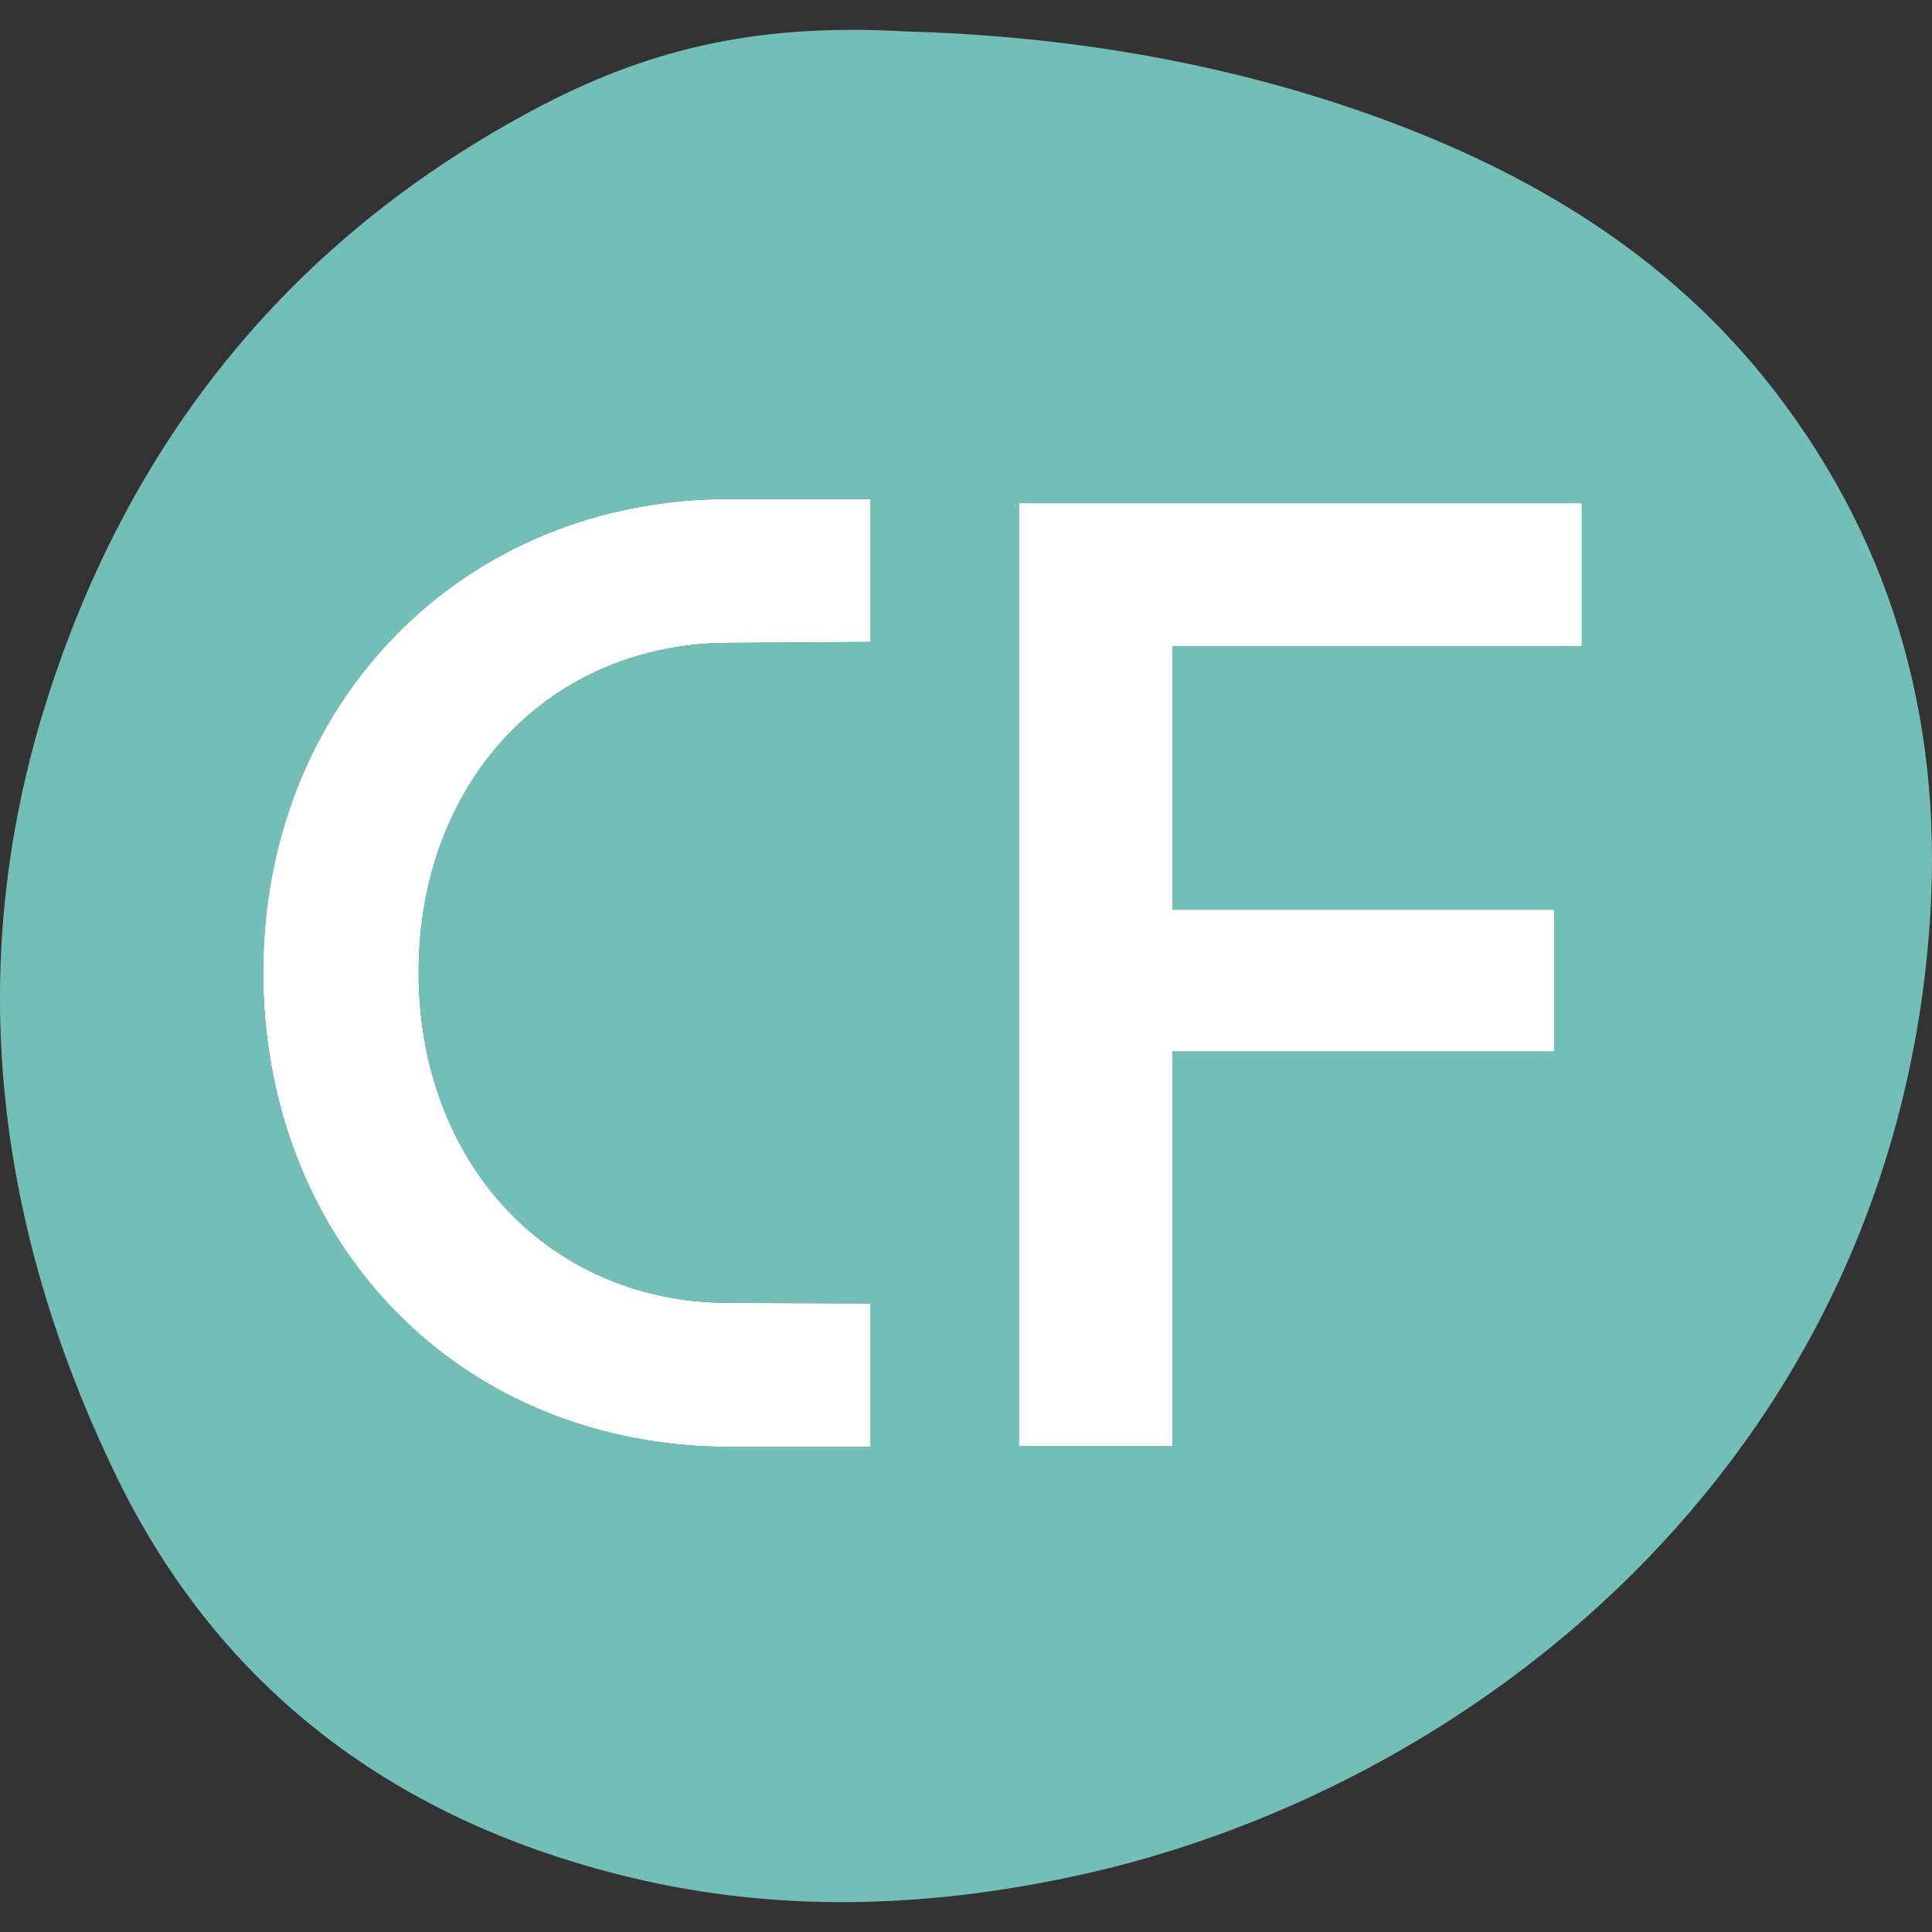
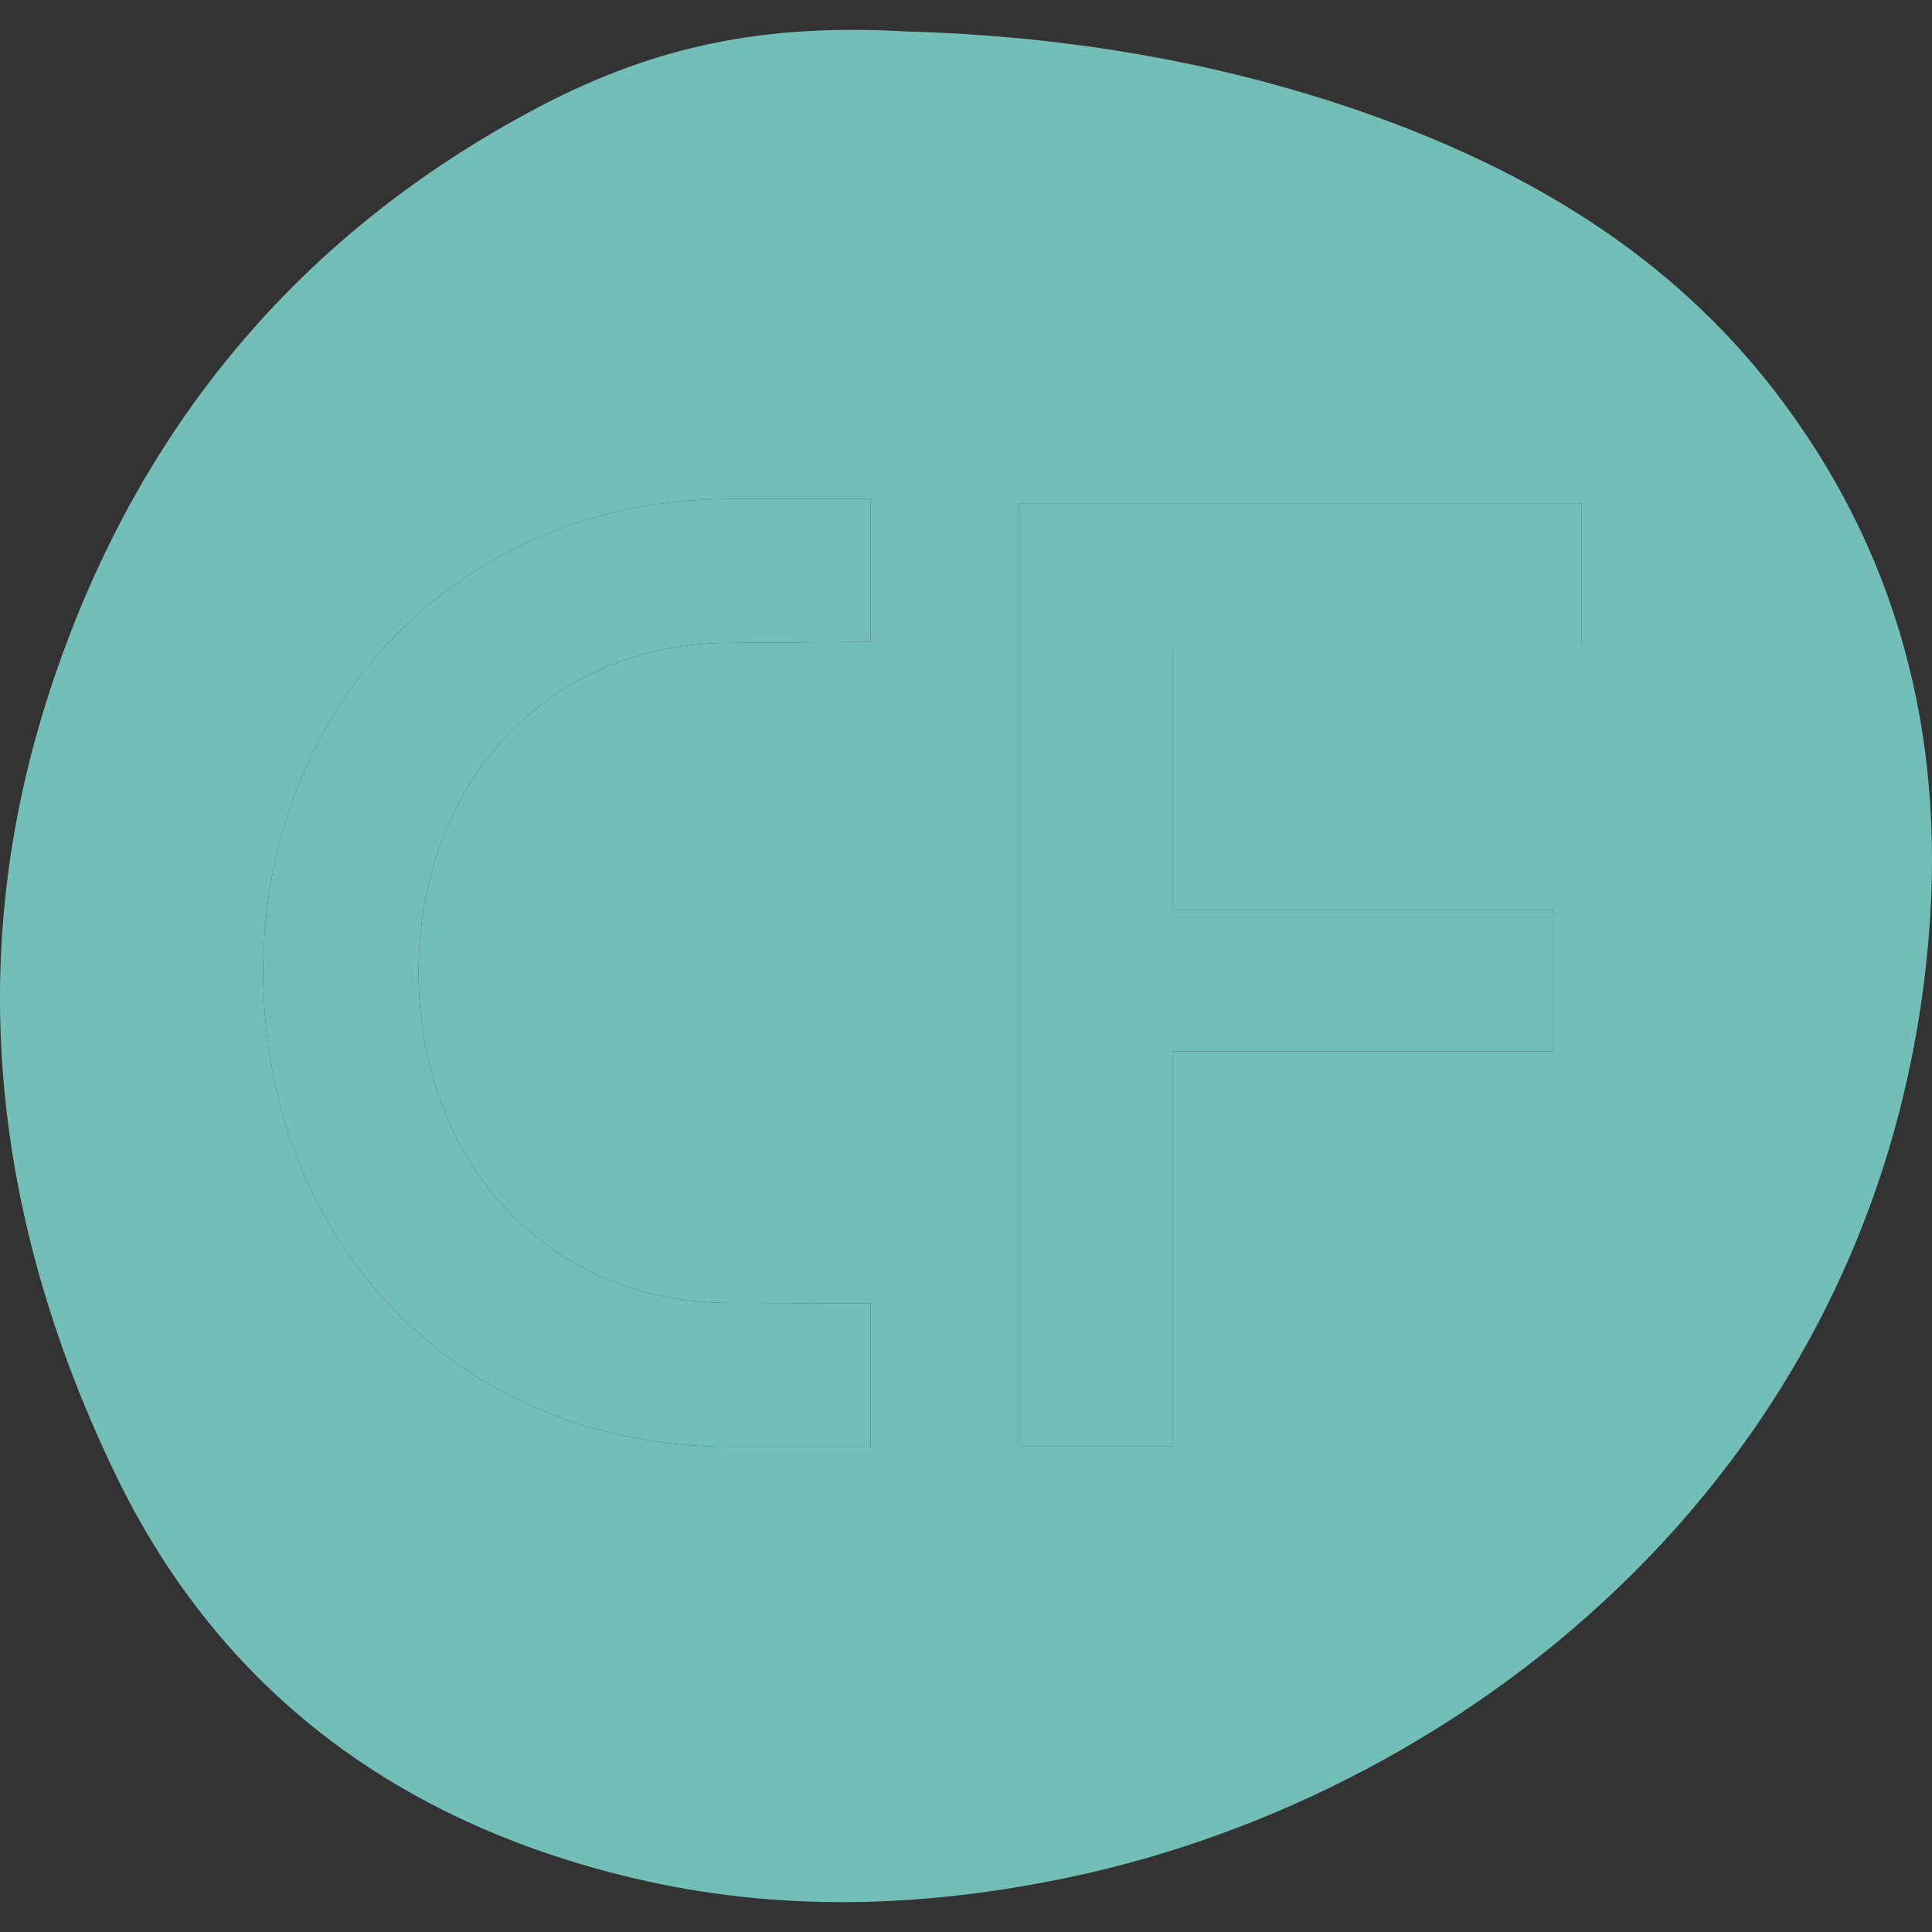
<svg xmlns="http://www.w3.org/2000/svg" id="Layer_1" data-name="Layer 1" version="1.1" viewBox="0 0 260 260">
  <rect x="0" y="0" width="260" height="260" fill="#333333" stroke="none" />
  <defs>
    <style>.cls-1,.cls-2{fill:#73bfb8;stroke-width:0}.cls-2{fill:#fff}</style>
  </defs>
  <path d="m98.08 86.514 19.078-.131V67.158H98.08c-35.72 0-62.657 27.378-62.657 63.683 0 17.622 6.288 33.79 17.707 45.524C64.637 188.189 80.6 194.7 98.08 194.7h19.078v-19.291l-19.082-.073c-11.695 0-22.337-4.485-29.961-12.629-7.6-8.117-11.784-19.433-11.784-31.866 0-12.387 4.185-23.664 11.785-31.75 7.623-8.11 18.265-12.577 29.964-12.577Zm114.779.426V67.722h-75.714v126.88h20.64v-53.119h51.343v-19.042h-51.343v-35.5h55.074Z" class="cls-1" />
-   <path d="M68.116 99.092c-7.6 8.085-11.785 19.362-11.785 31.75 0 12.432 4.184 23.748 11.784 31.865 7.624 8.144 18.266 12.629 29.96 12.629l19.083.073v19.29H98.08c-17.48 0-33.443-6.51-44.95-18.334-11.419-11.735-17.707-27.902-17.707-45.524 0-36.305 26.938-63.683 62.657-63.683h19.078v19.225l-19.078.13c-11.7 0-22.341 4.467-29.964 12.579Z" class="cls-2" />
  <path d="M238.643 52.387c-13.983-18.024-32.751-29.253-53.898-36.83-20.535-7.359-41.818-10.734-62.744-11.322-18.794-1.07-33.51 1.776-49.403 10.123C39.244 31.879 17.23 59.27 6.111 94.84c-11.105 35.526-6.554 70.464 9.434 103.586 14.091 29.193 38.08 46.796 69.546 54.29 19.69 4.69 39.313 4.042 59.027-.127 53.588-11.33 109.725-55.402 115.473-126.89 2.165-26.925-4.192-51.715-20.948-73.312ZM117.158 194.7H98.08c-17.48 0-33.443-6.511-44.95-18.335-11.419-11.735-17.707-27.902-17.707-45.524 0-36.305 26.938-63.683 62.657-63.683h19.078v19.225l-19.078.13c-11.7 0-22.341 4.467-29.964 12.579-7.6 8.085-11.785 19.362-11.785 31.75 0 12.432 4.184 23.748 11.784 31.865 7.624 8.144 18.266 12.629 29.96 12.629l19.083.073v19.29Zm40.627-53.217v53.12h-20.64V67.721h75.714V86.94h-55.074v35.5h51.343v19.043h-51.343Z" class="cls-1" />
-   <path d="M157.785 86.94v35.501h51.343v19.042h-51.343v53.119h-20.64V67.722h75.714V86.94h-55.074z" class="cls-2" />
</svg>